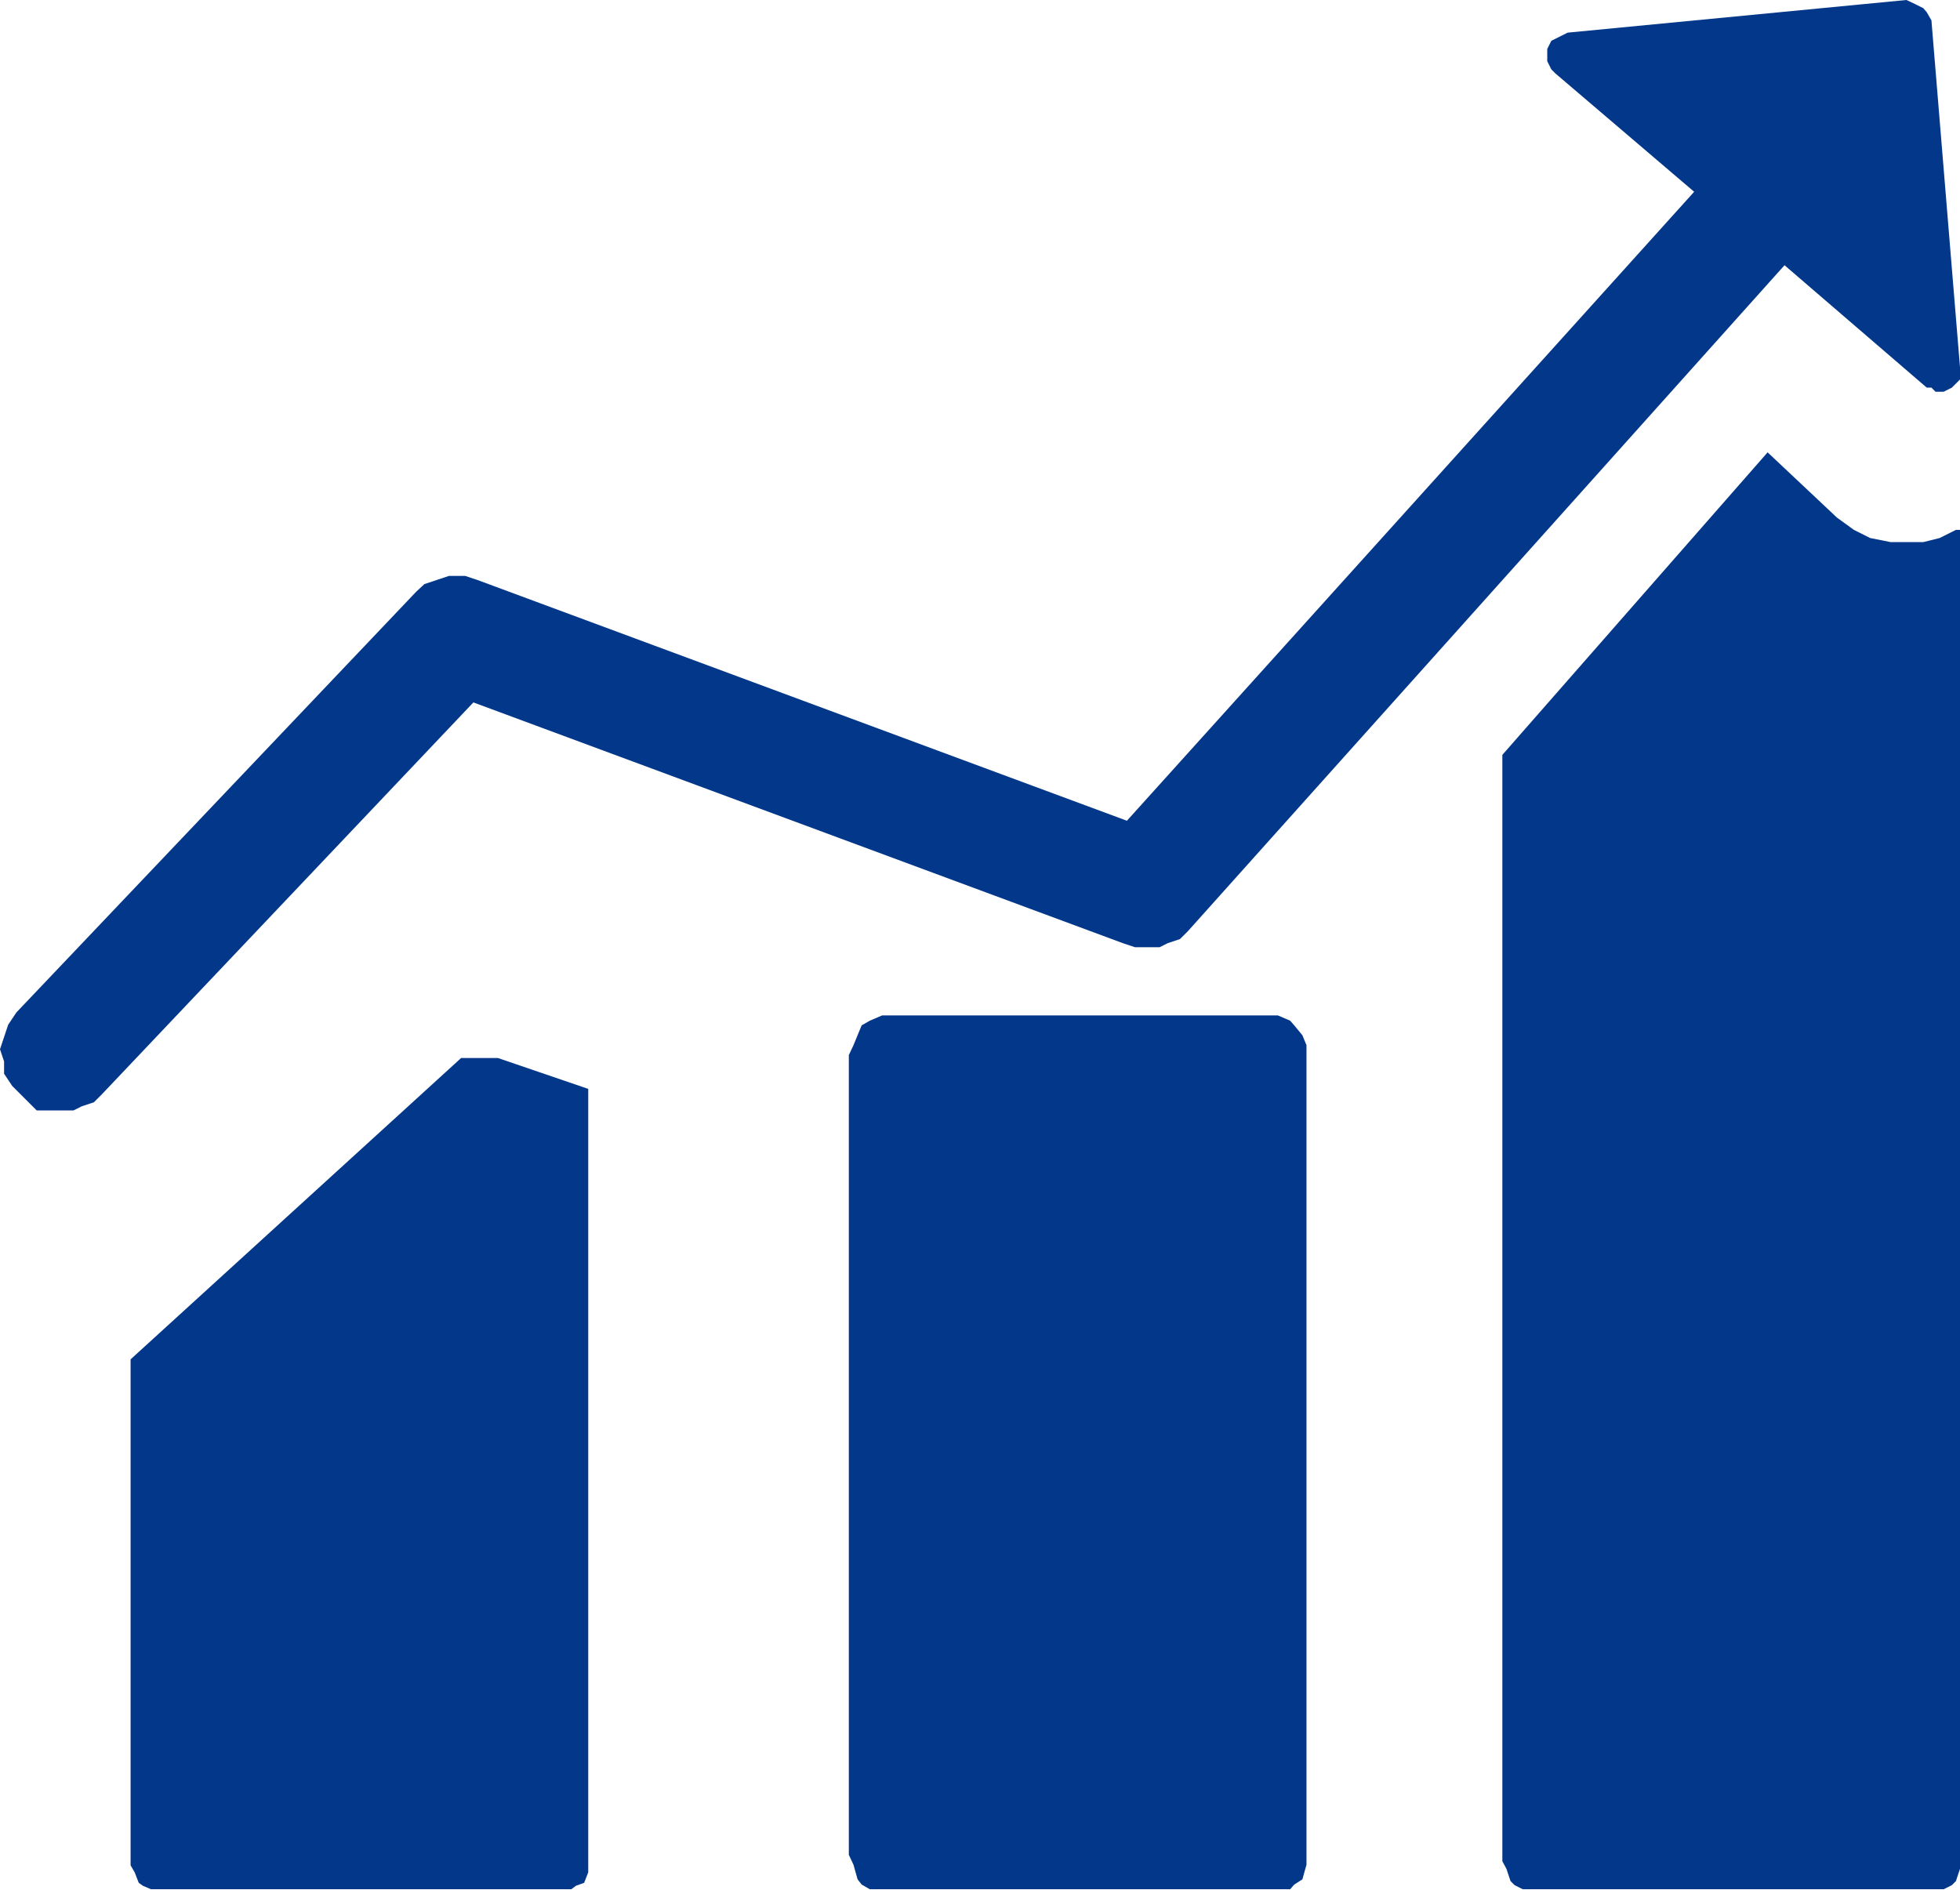
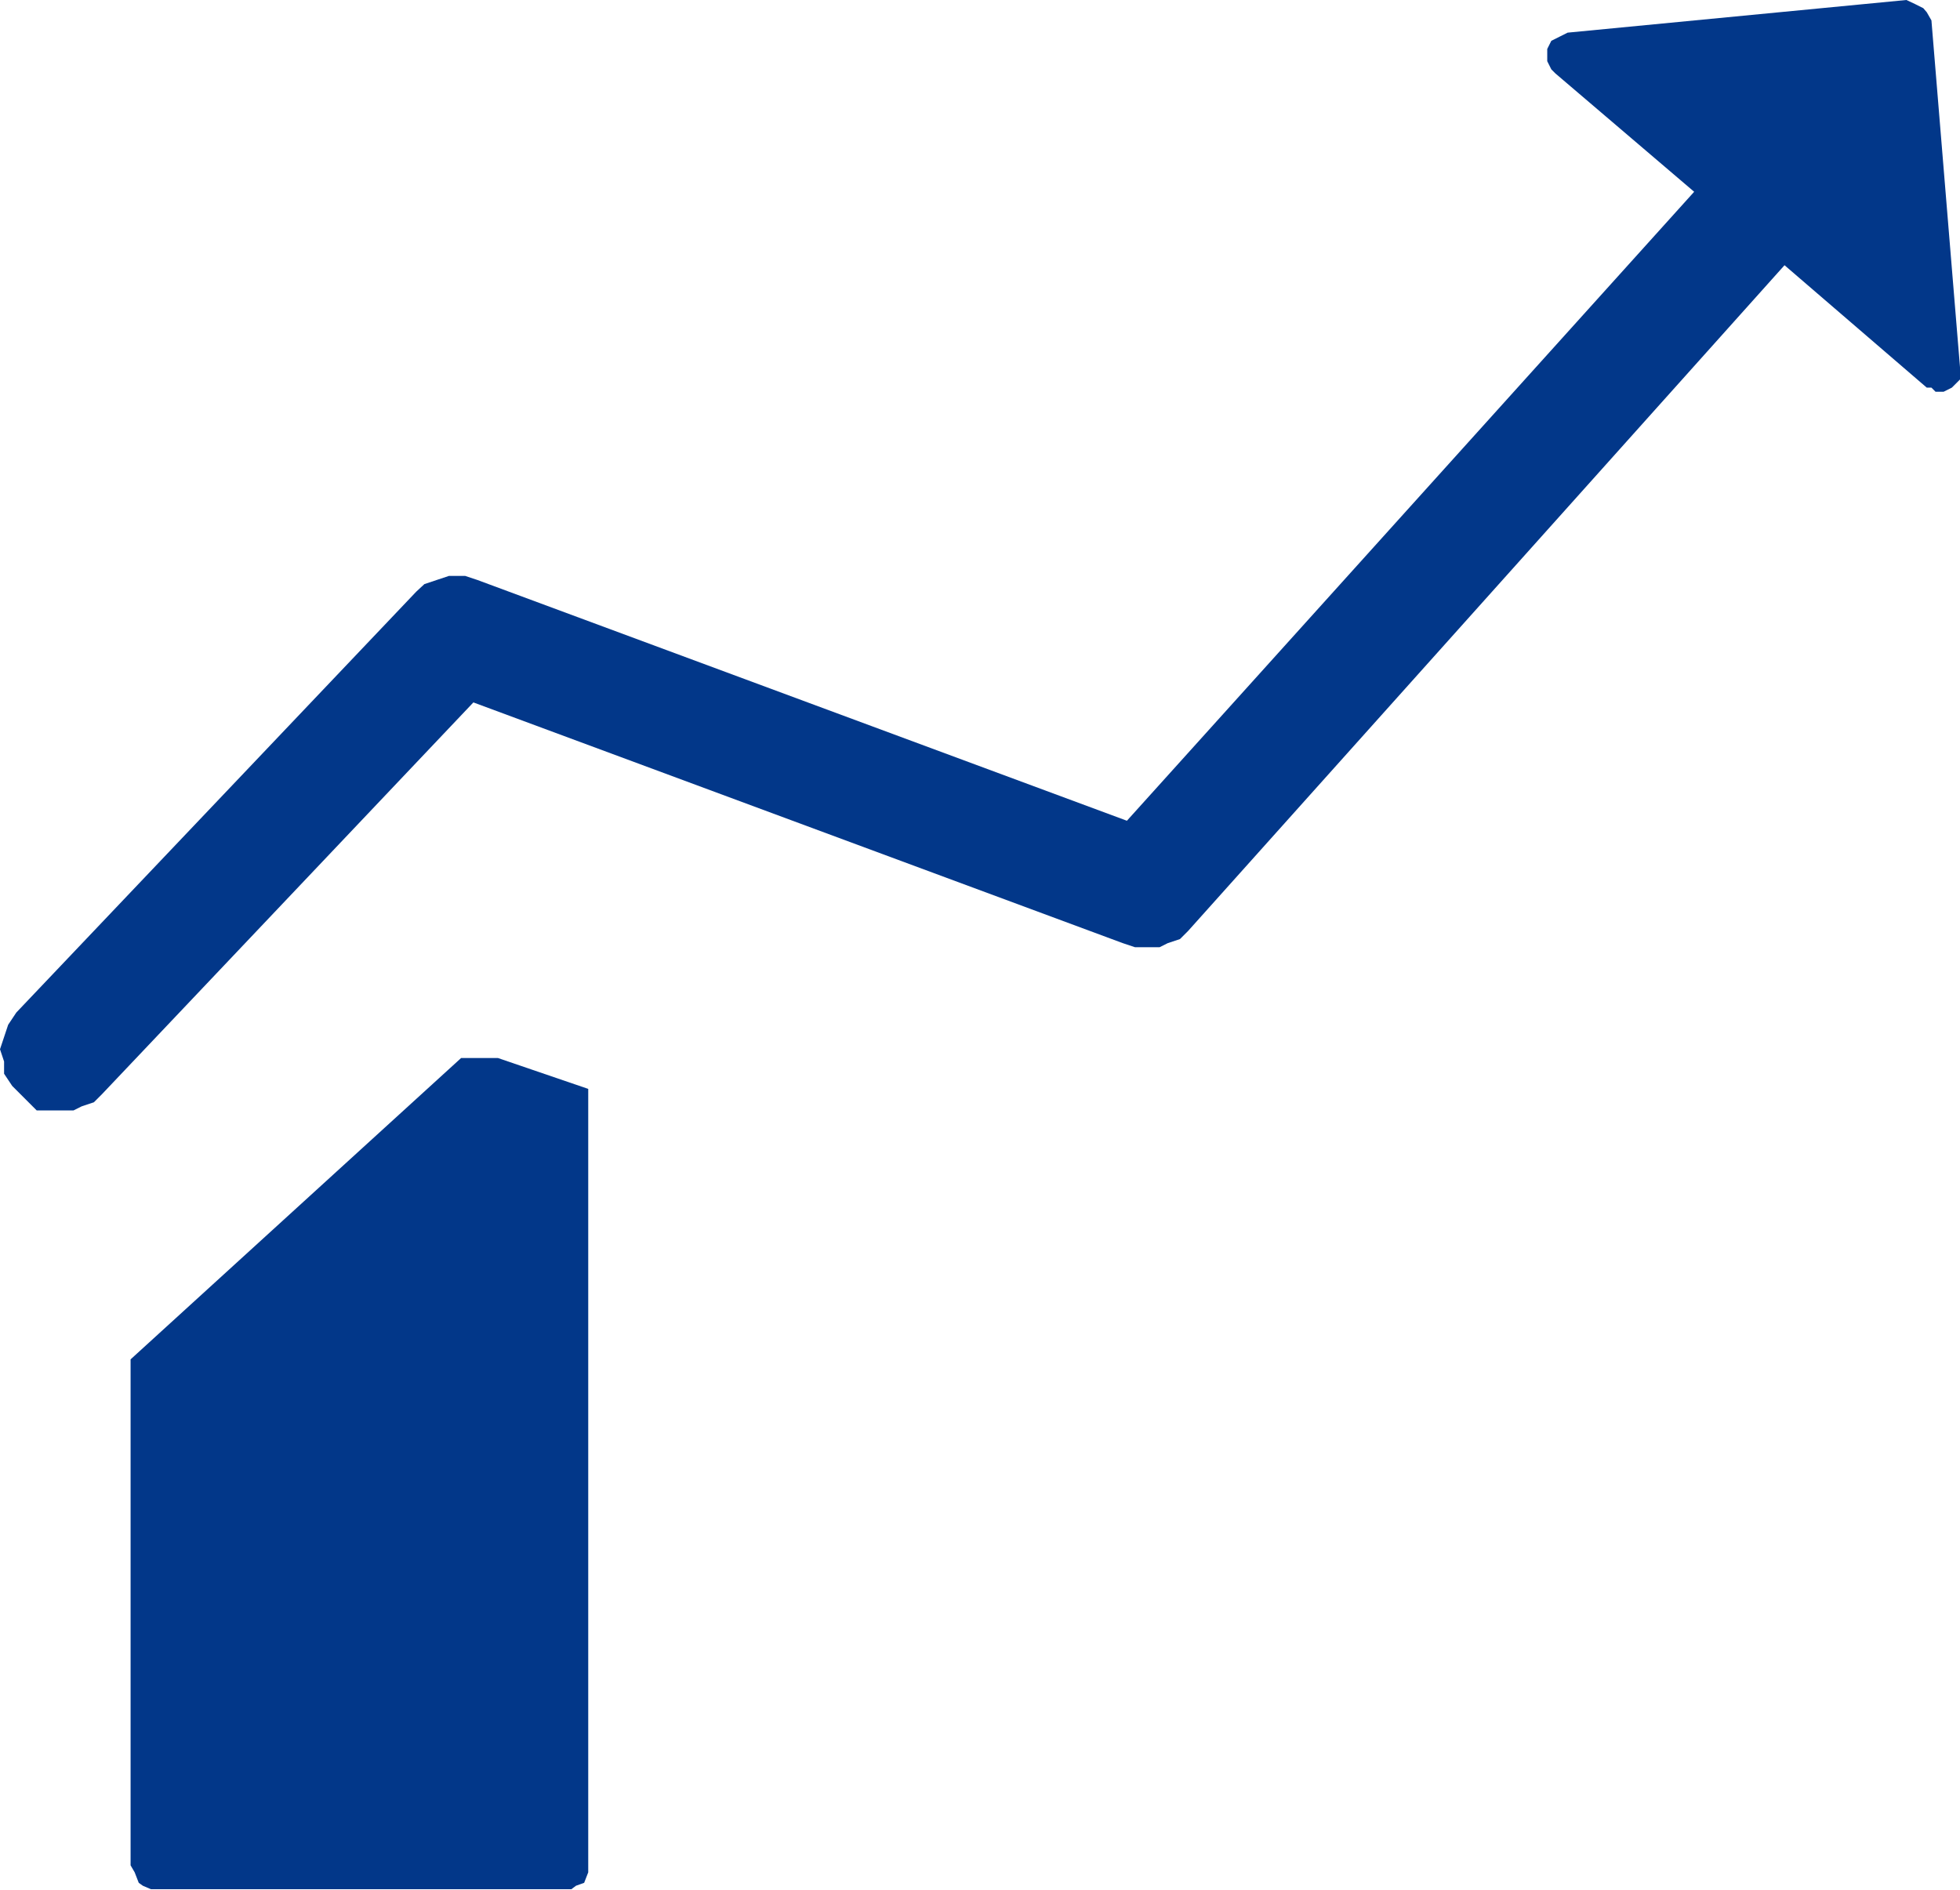
<svg xmlns="http://www.w3.org/2000/svg" viewBox="0 0 33.62 32.42">
  <defs>
    <style>.cls-1{fill:#023789;fill-rule:evenodd;}</style>
  </defs>
  <title>OPERATIONS</title>
  <g id="Layer_2" data-name="Layer 2">
    <g id="Calque_1" data-name="Calque 1">
      <polygon class="cls-1" points="7.91 18.15 8.54 18.15 10.09 18.68 10.09 32 10.09 32.12 10.02 32.3 9.88 32.35 9.8 32.41 9.6 32.41 2.8 32.41 2.59 32.41 2.45 32.35 2.38 32.3 2.31 32.12 2.24 32 2.24 23.32 7.91 18.15 7.91 18.15" />
-       <polygon class="cls-1" points="15.13 17.42 21.92 17.42 22.13 17.51 22.2 17.59 22.34 17.76 22.41 17.93 22.41 18.1 22.41 31.82 22.41 31.99 22.34 32.24 22.2 32.33 22.13 32.41 21.92 32.41 15.13 32.41 14.92 32.41 14.78 32.33 14.71 32.24 14.64 31.99 14.56 31.82 14.56 18.1 14.64 17.93 14.71 17.76 14.78 17.59 14.92 17.51 15.13 17.42 15.13 17.42" />
-       <polygon class="cls-1" points="30.32 7.76 31.51 8.88 31.8 9.09 32.08 9.23 32.43 9.3 32.7 9.3 32.99 9.3 33.27 9.23 33.55 9.09 33.62 9.09 33.62 9.09 33.62 31.93 33.62 32.06 33.55 32.27 33.48 32.34 33.34 32.41 33.13 32.41 26.33 32.41 26.12 32.41 25.98 32.34 25.91 32.27 25.84 32.06 25.77 31.93 25.77 12.95 30.32 7.76 30.32 7.76" />
      <polygon class="cls-1" points="32.7 0 32.85 0.07 32.99 0.14 33.05 0.21 33.13 0.35 33.62 6.3 33.62 6.37 33.62 6.51 33.55 6.58 33.48 6.65 33.34 6.72 33.2 6.72 33.13 6.65 33.05 6.65 30.61 4.55 20.38 15.97 20.24 16.11 20.03 16.18 19.89 16.25 19.68 16.25 19.47 16.25 19.26 16.18 8.12 12.05 1.75 18.77 1.61 18.91 1.4 18.98 1.26 19.05 1.05 19.05 0.84 19.05 0.63 19.05 0.49 18.91 0.35 18.77 0.21 18.63 0.07 18.42 0.07 18.21 0 18 0.07 17.79 0.14 17.58 0.28 17.37 7.14 10.15 7.28 10.02 7.49 9.95 7.7 9.88 7.98 9.88 8.19 9.95 19.33 14.08 29.06 3.29 26.68 1.26 26.61 1.19 26.54 1.05 26.54 0.98 26.54 0.91 26.54 0.84 26.61 0.7 26.75 0.63 26.89 0.56 32.7 0 32.7 0" />
    </g>
  </g>
</svg>